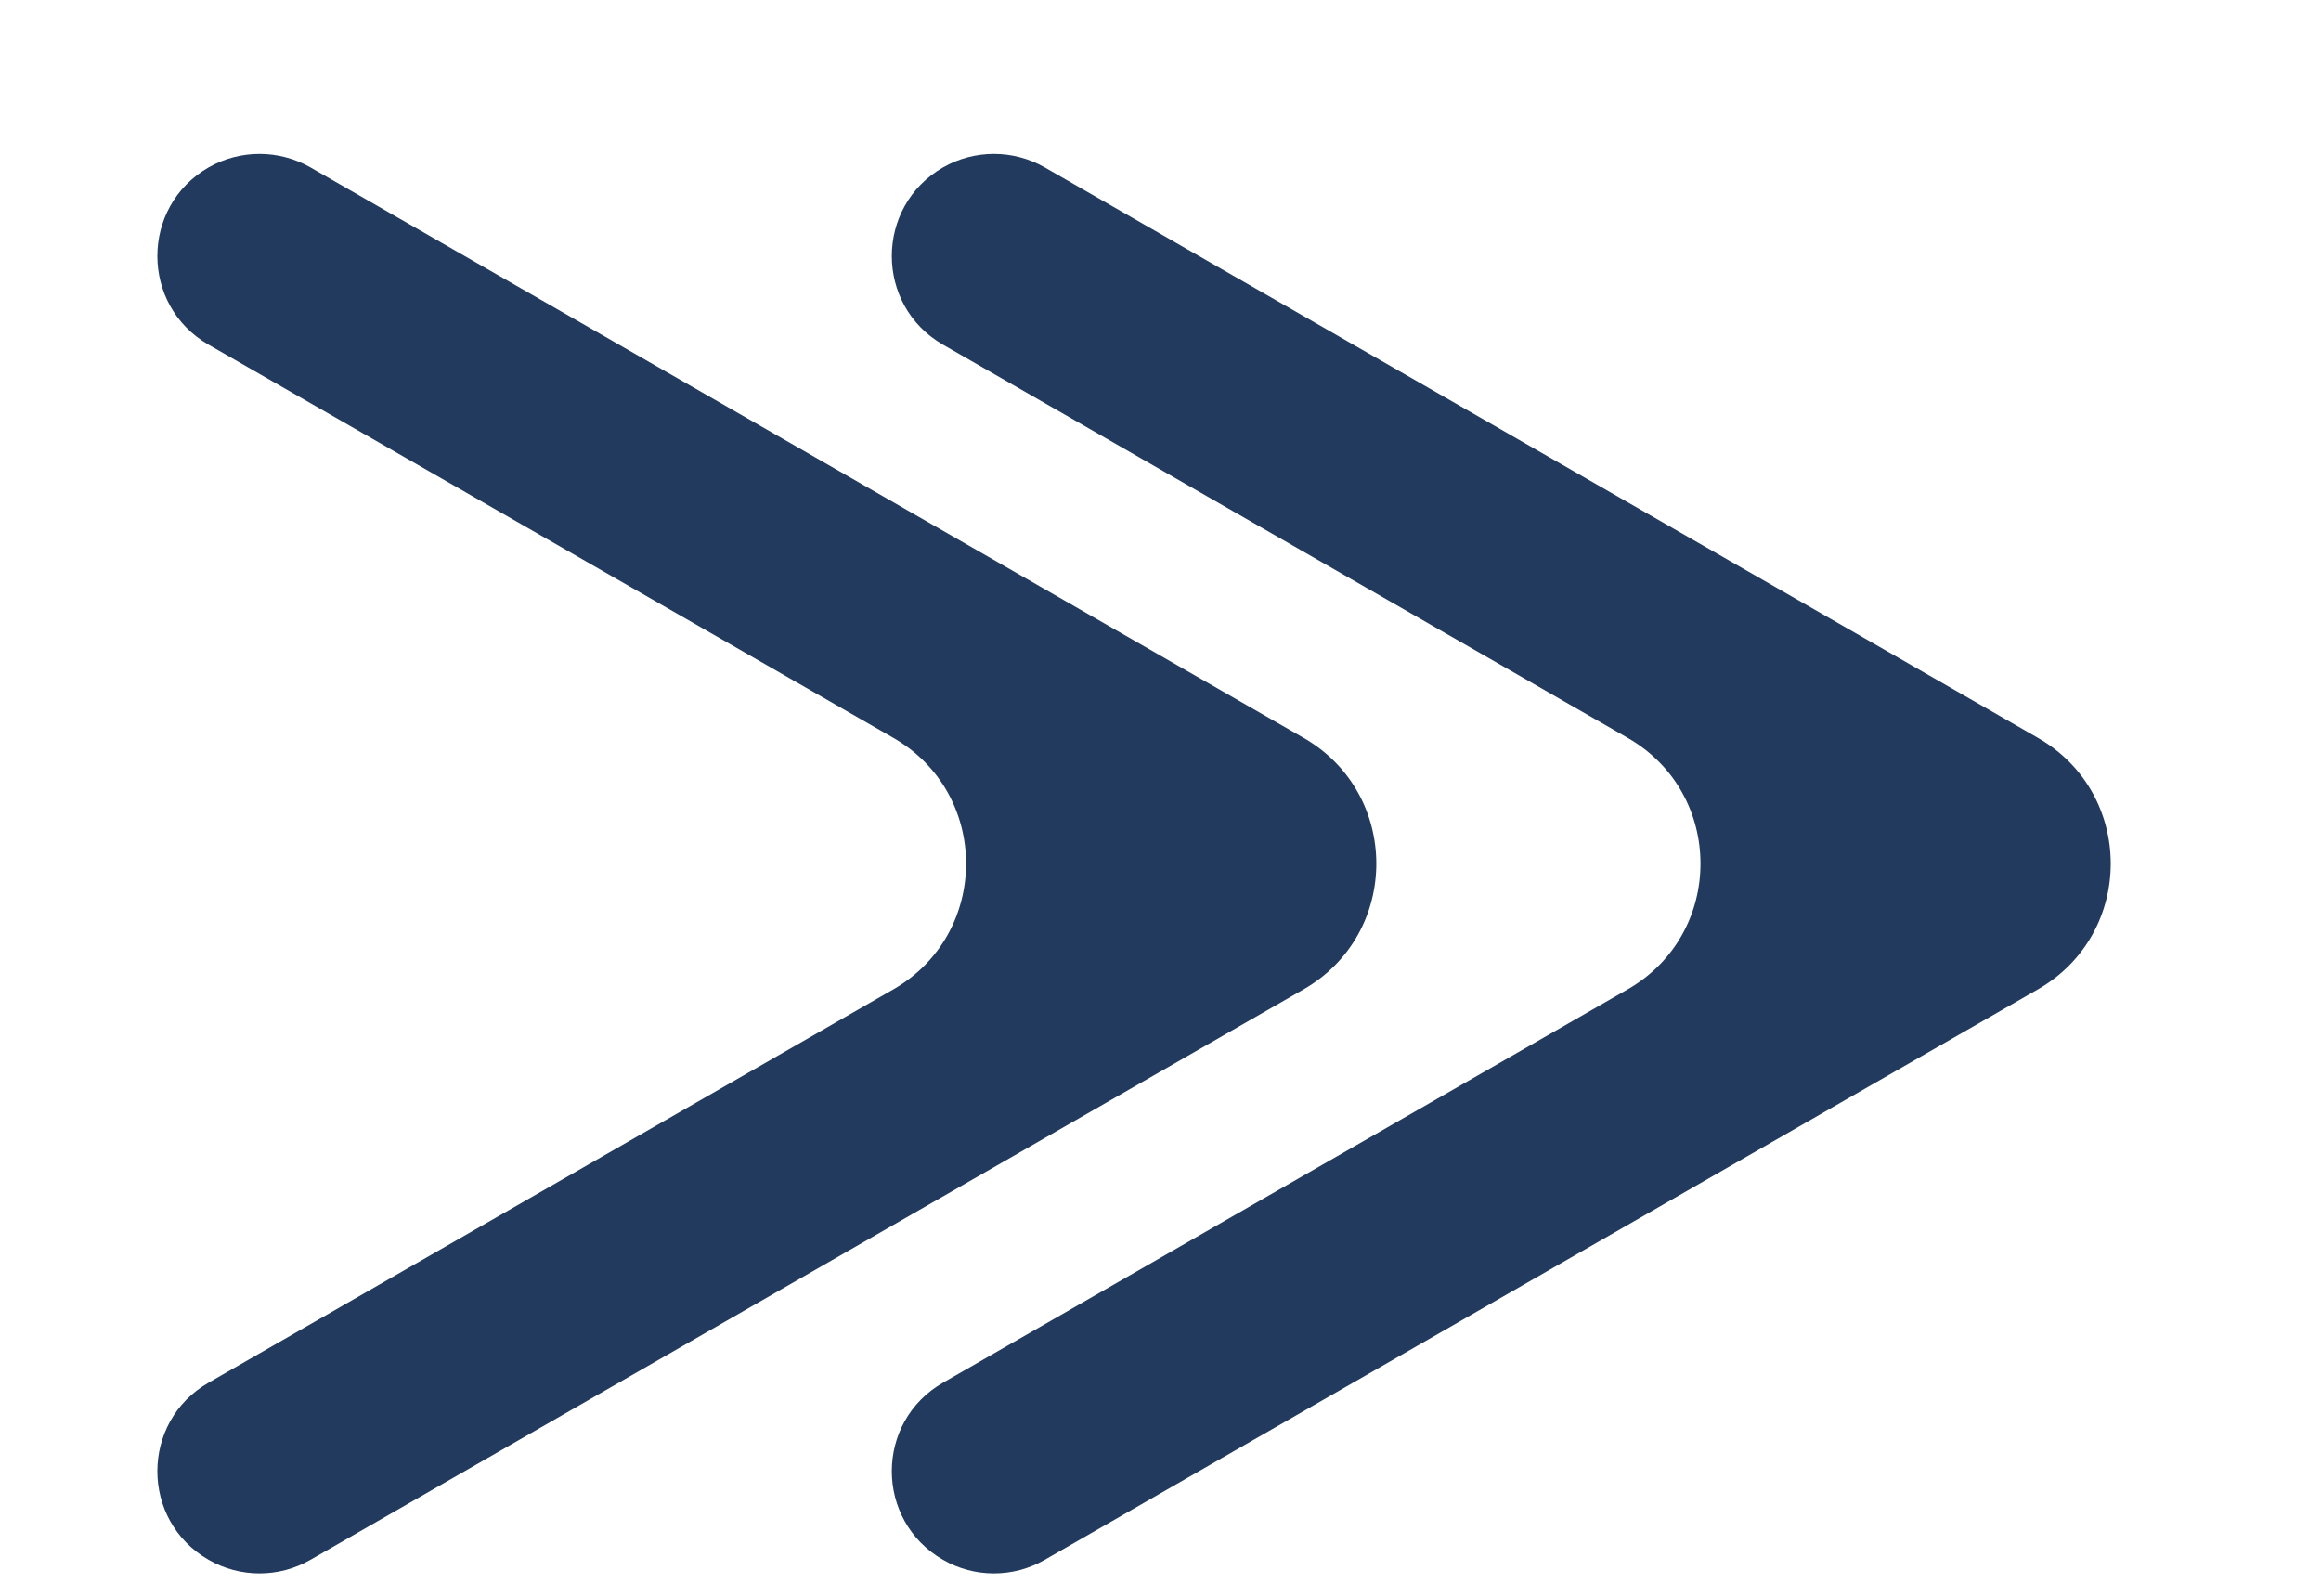
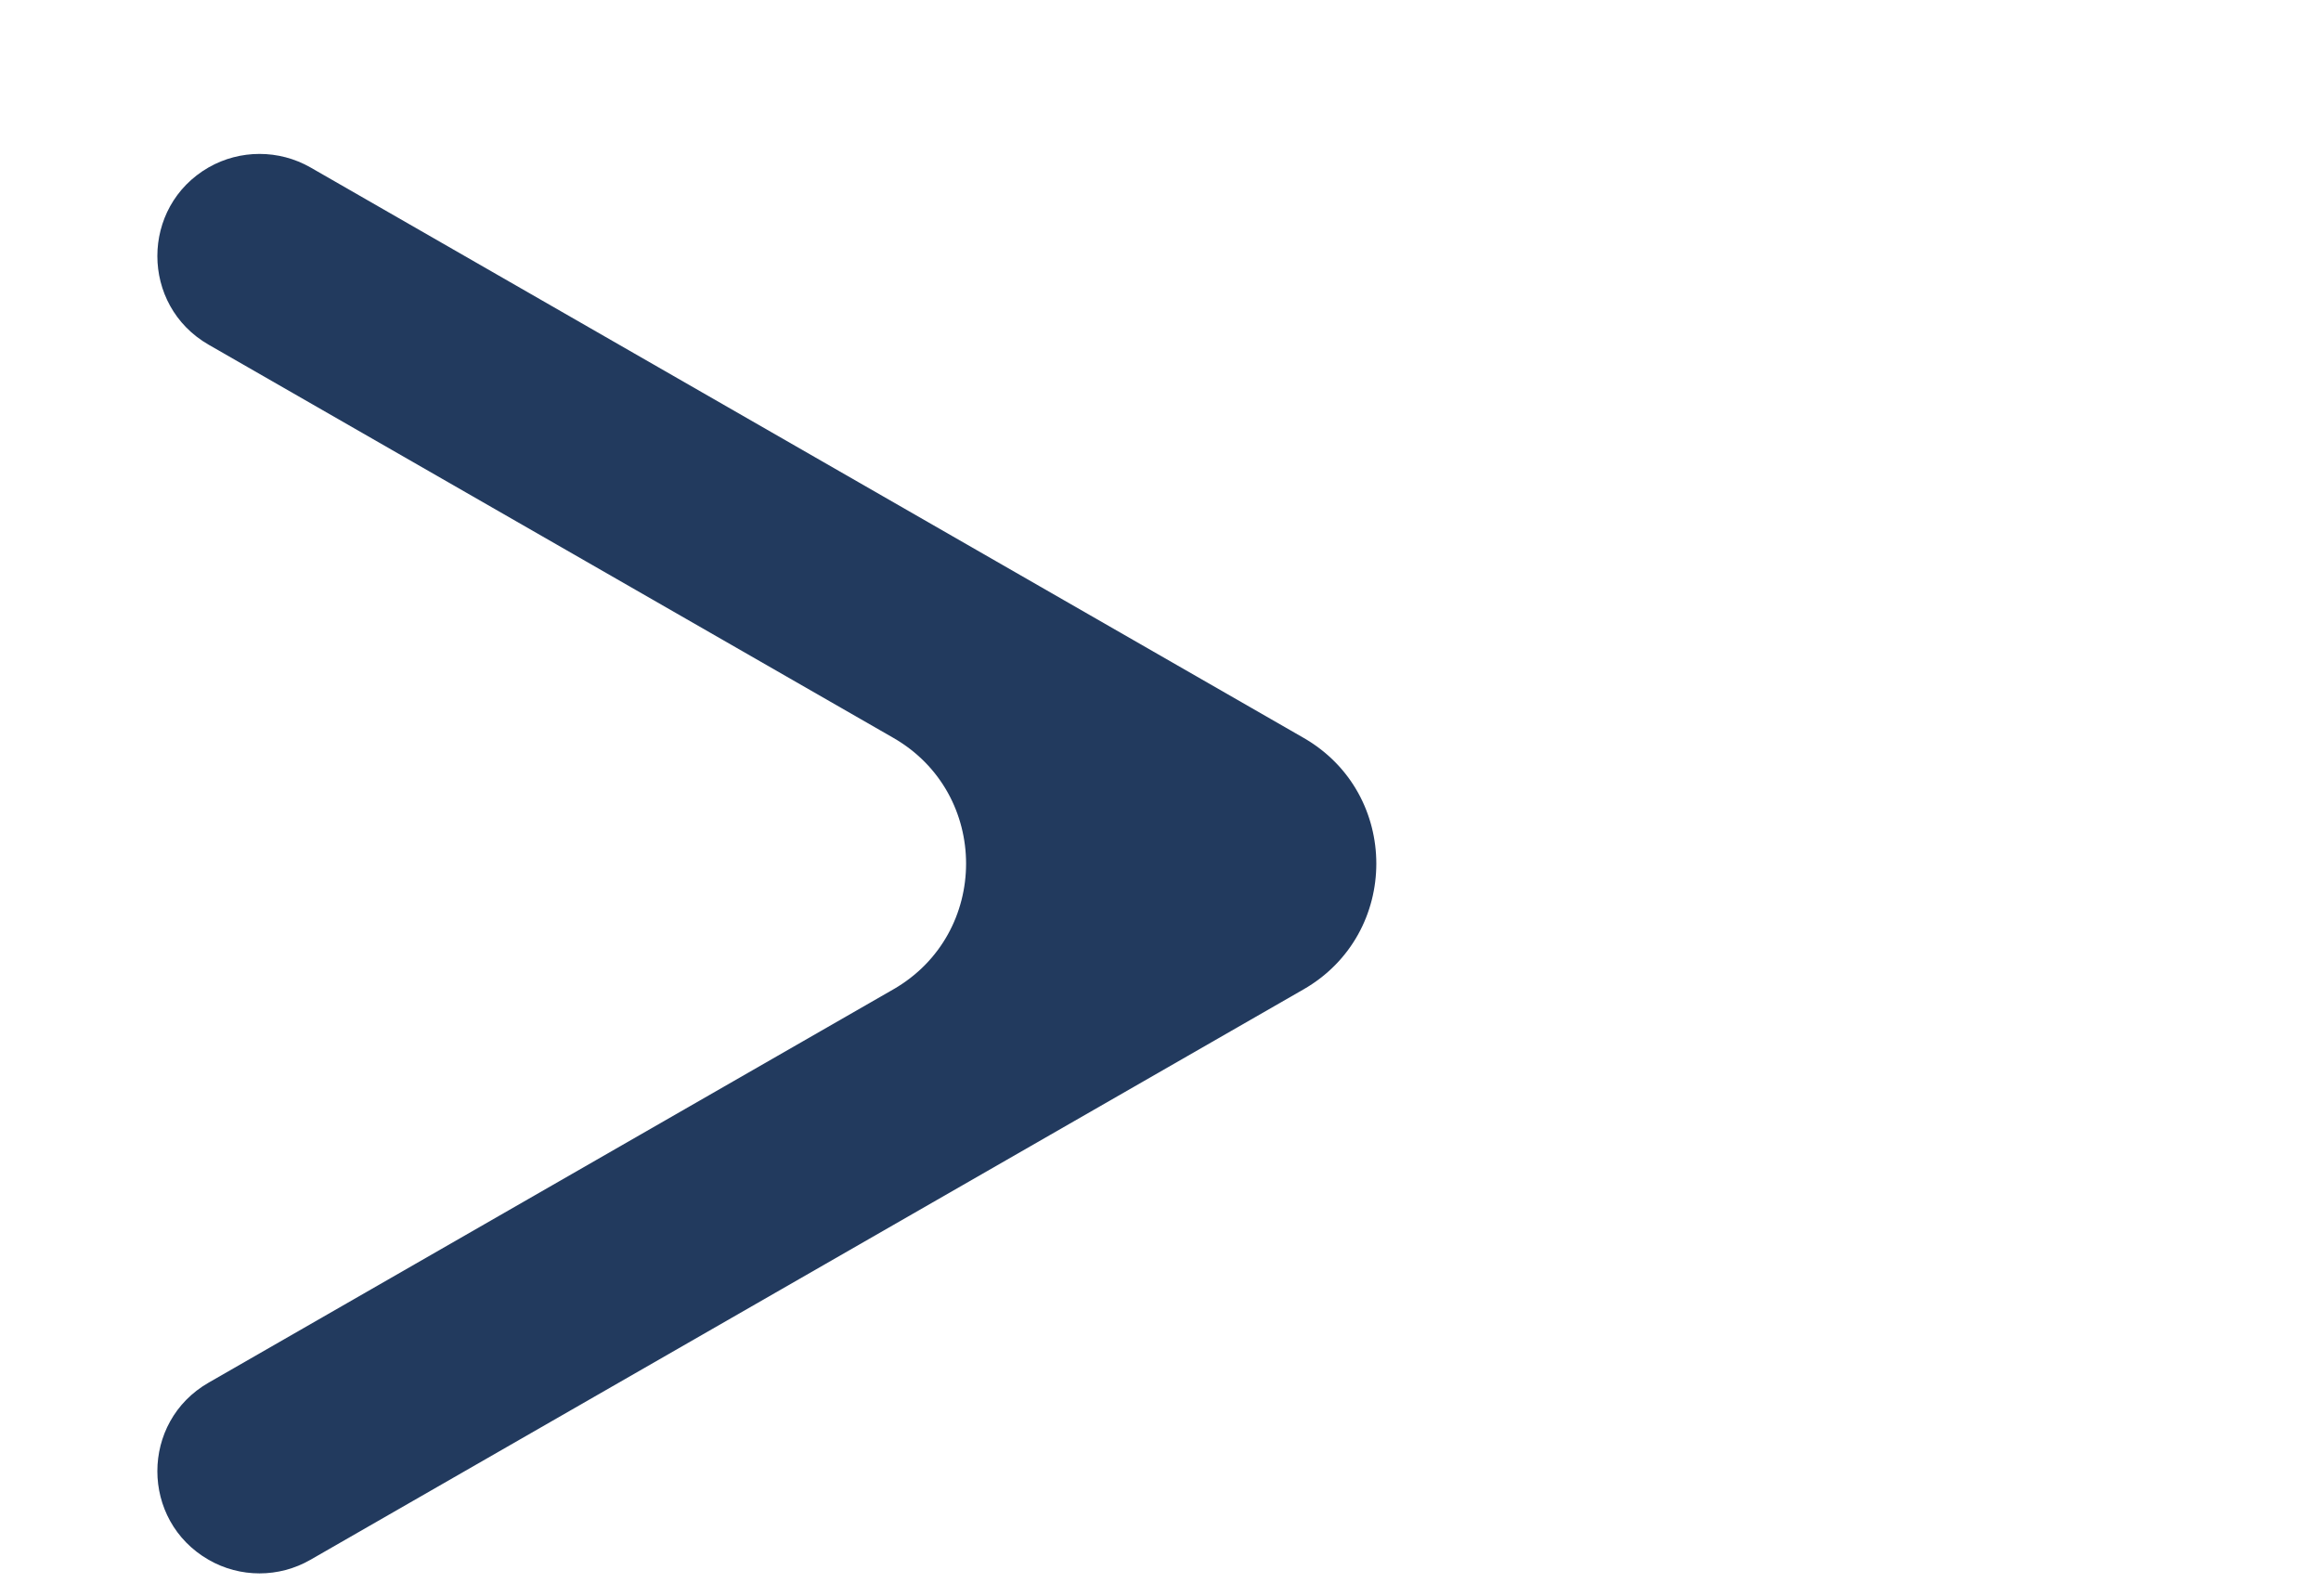
<svg xmlns="http://www.w3.org/2000/svg" width="16" height="11" viewBox="0 0 16 11" fill="none">
  <path d="M1.438 1.154C0.967 1.425 0.967 2.105 1.438 2.376L6.158 5.086C6.827 5.47 6.827 6.436 6.158 6.82L1.438 9.531C0.967 9.801 0.967 10.481 1.438 10.752C1.655 10.877 1.923 10.877 2.14 10.752L8.986 6.82C9.655 6.436 9.655 5.47 8.986 5.086L2.14 1.154C1.923 1.03 1.655 1.03 1.438 1.154Z" fill="#223A5E" />
-   <path d="M6.501 1.154C6.03 1.425 6.03 2.105 6.501 2.376L11.22 5.086C11.89 5.47 11.89 6.436 11.22 6.82L6.501 9.531C6.03 9.801 6.03 10.481 6.501 10.752C6.718 10.877 6.985 10.877 7.202 10.752L14.048 6.82C14.718 6.436 14.718 5.47 14.048 5.086L7.202 1.154C6.985 1.03 6.718 1.03 6.501 1.154Z" fill="#223A5E" />
</svg>